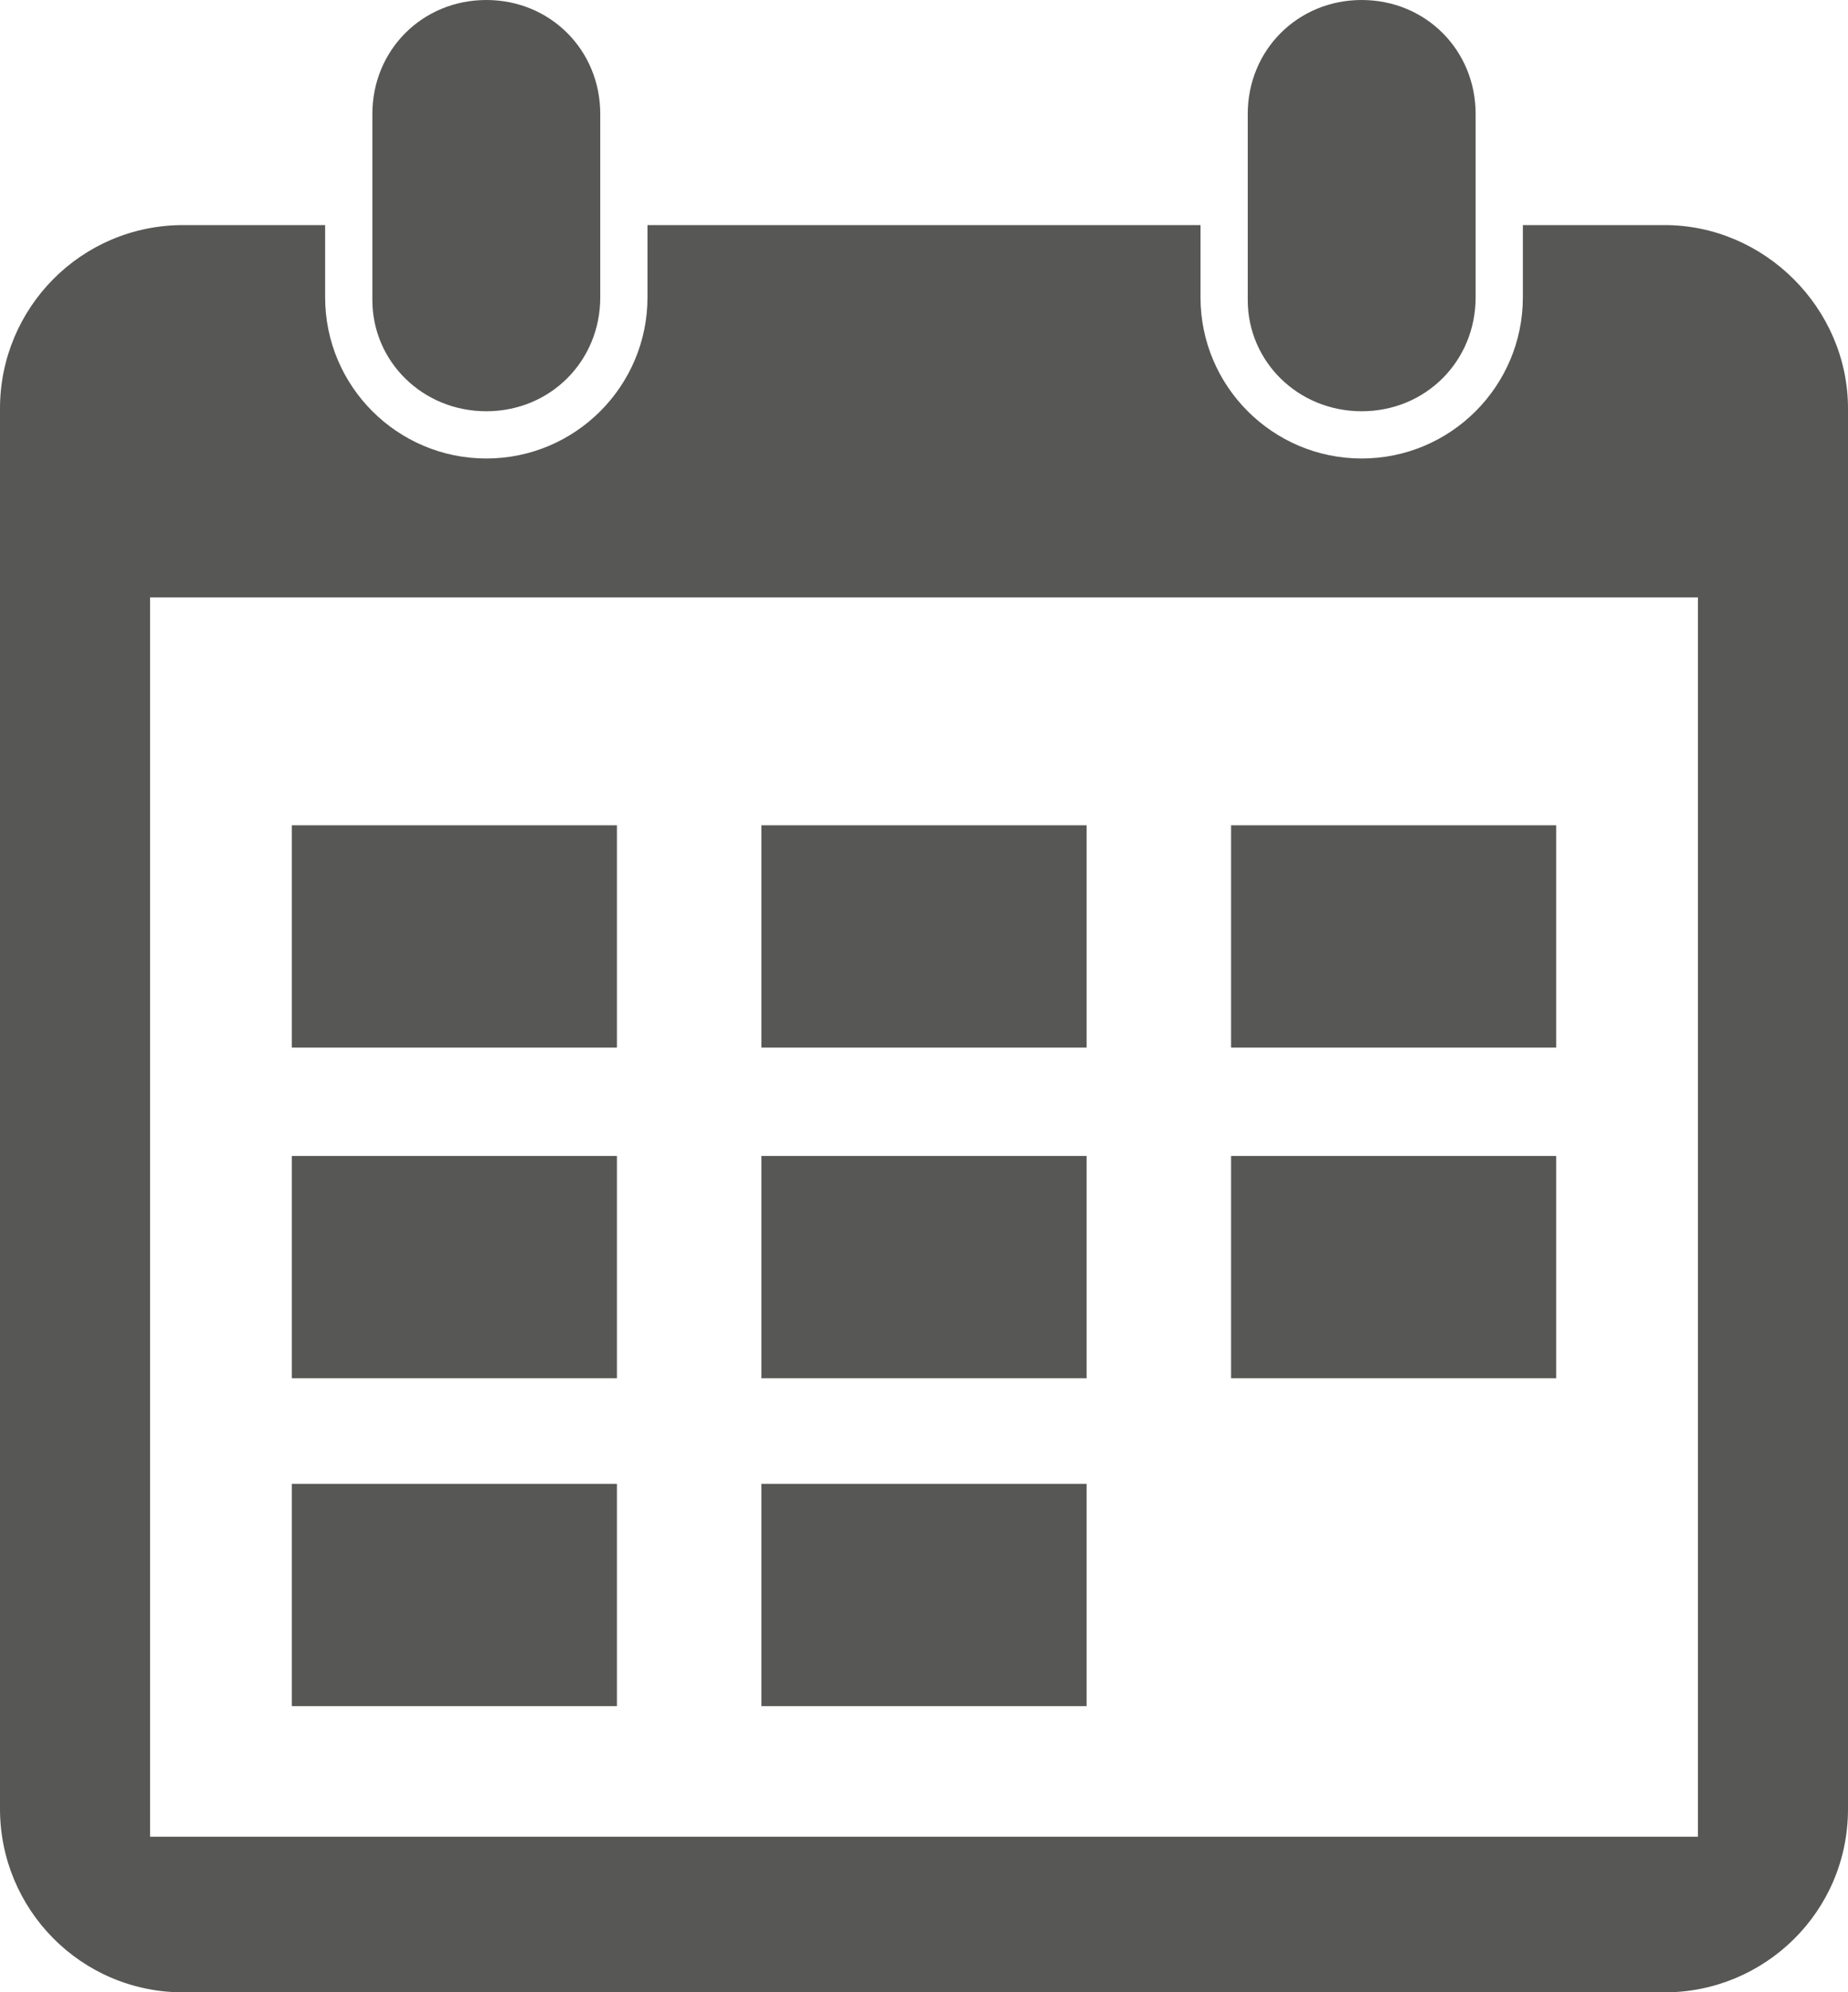
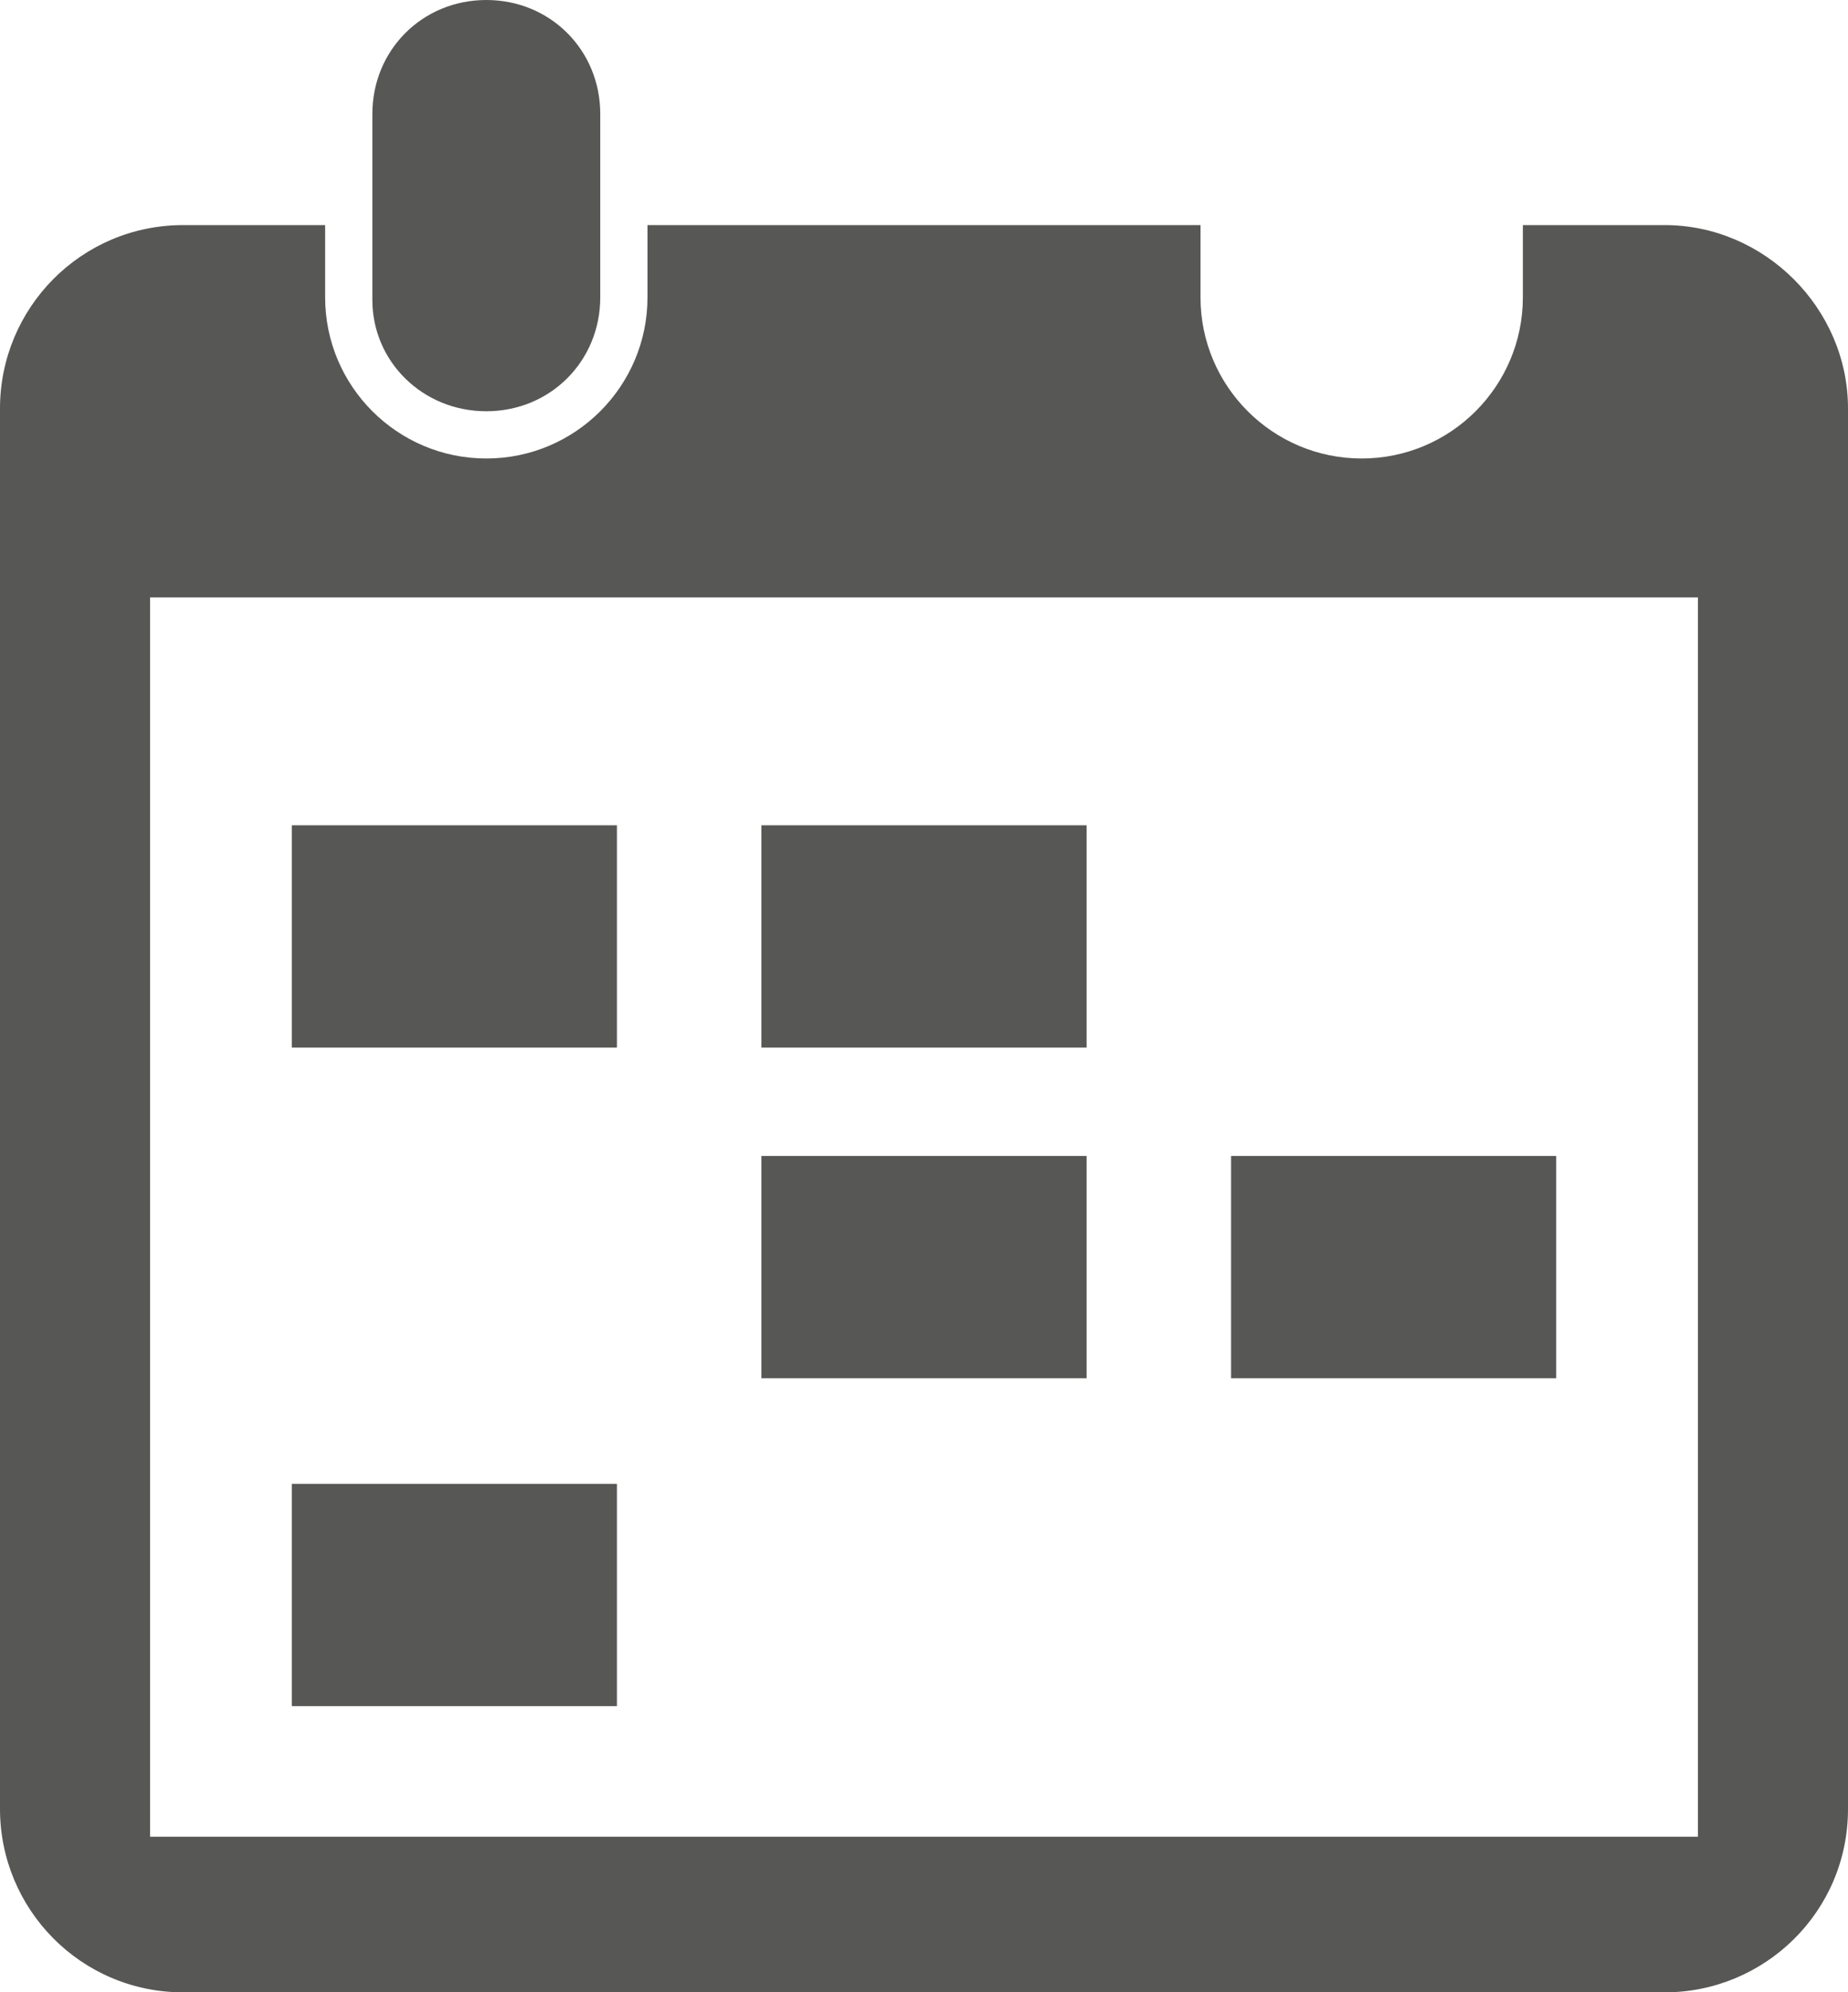
<svg xmlns="http://www.w3.org/2000/svg" xmlns:xlink="http://www.w3.org/1999/xlink" version="1.1" id="Layer_1" x="0px" y="0px" viewBox="0 0 66.5 71.7" style="enable-background:new 0 0 66.5 71.7;" xml:space="preserve">
  <style type="text/css">
	.st0{clip-path:url(#SVGID_2_);fill:#575756;}
	.st1{fill:#575756;}
</style>
  <g>
    <defs>
      <rect id="SVGID_1_" y="0" width="66.5" height="71.7" />
    </defs>
    <clipPath id="SVGID_2_">
      <use xlink:href="#SVGID_1_" style="overflow:visible;" />
    </clipPath>
    <path class="st0" d="M61.1,66.1H5.4V21.5h55.7V66.1z M59.9,8.1h-5.1v2.6c0,3.2-2.6,5.8-5.8,5.8c-3.2,0-5.8-2.6-5.8-5.8V8.1H23.3   v2.6c0,3.2-2.6,5.8-5.8,5.8s-5.8-2.6-5.8-5.8V8.1H6.6C2.9,8.1,0,11.1,0,14.7v50.4c0,3.6,2.9,6.6,6.6,6.6h53.3   c3.6,0,6.6-2.9,6.6-6.6V14.7C66.5,11.1,63.5,8.1,59.9,8.1" />
  </g>
-   <rect x="27.4" y="53.4" class="st1" width="11.7" height="8" />
  <rect x="10.5" y="53.4" class="st1" width="11.7" height="8" />
  <rect x="44.3" y="41.6" class="st1" width="11.7" height="8" />
  <rect x="27.4" y="41.6" class="st1" width="11.7" height="8" />
-   <rect x="10.5" y="41.6" class="st1" width="11.7" height="8" />
-   <rect x="44.3" y="29.7" class="st1" width="11.7" height="8" />
  <rect x="27.4" y="29.7" class="st1" width="11.7" height="8" />
  <rect x="10.5" y="29.7" class="st1" width="11.7" height="8" />
  <g>
    <path class="st1" d="M17.5,14.8c2.3,0,4.1-1.8,4.1-4.1V4.1c0-2.3-1.8-4.1-4.1-4.1c-2.3,0-4.1,1.8-4.1,4.1v6.7   C13.4,13,15.2,14.8,17.5,14.8" />
-     <path class="st1" d="M49,14.8c2.3,0,4.1-1.8,4.1-4.1V4.1C53.1,1.8,51.3,0,49,0c-2.3,0-4.1,1.8-4.1,4.1v6.7   C44.9,13,46.7,14.8,49,14.8" />
  </g>
</svg>